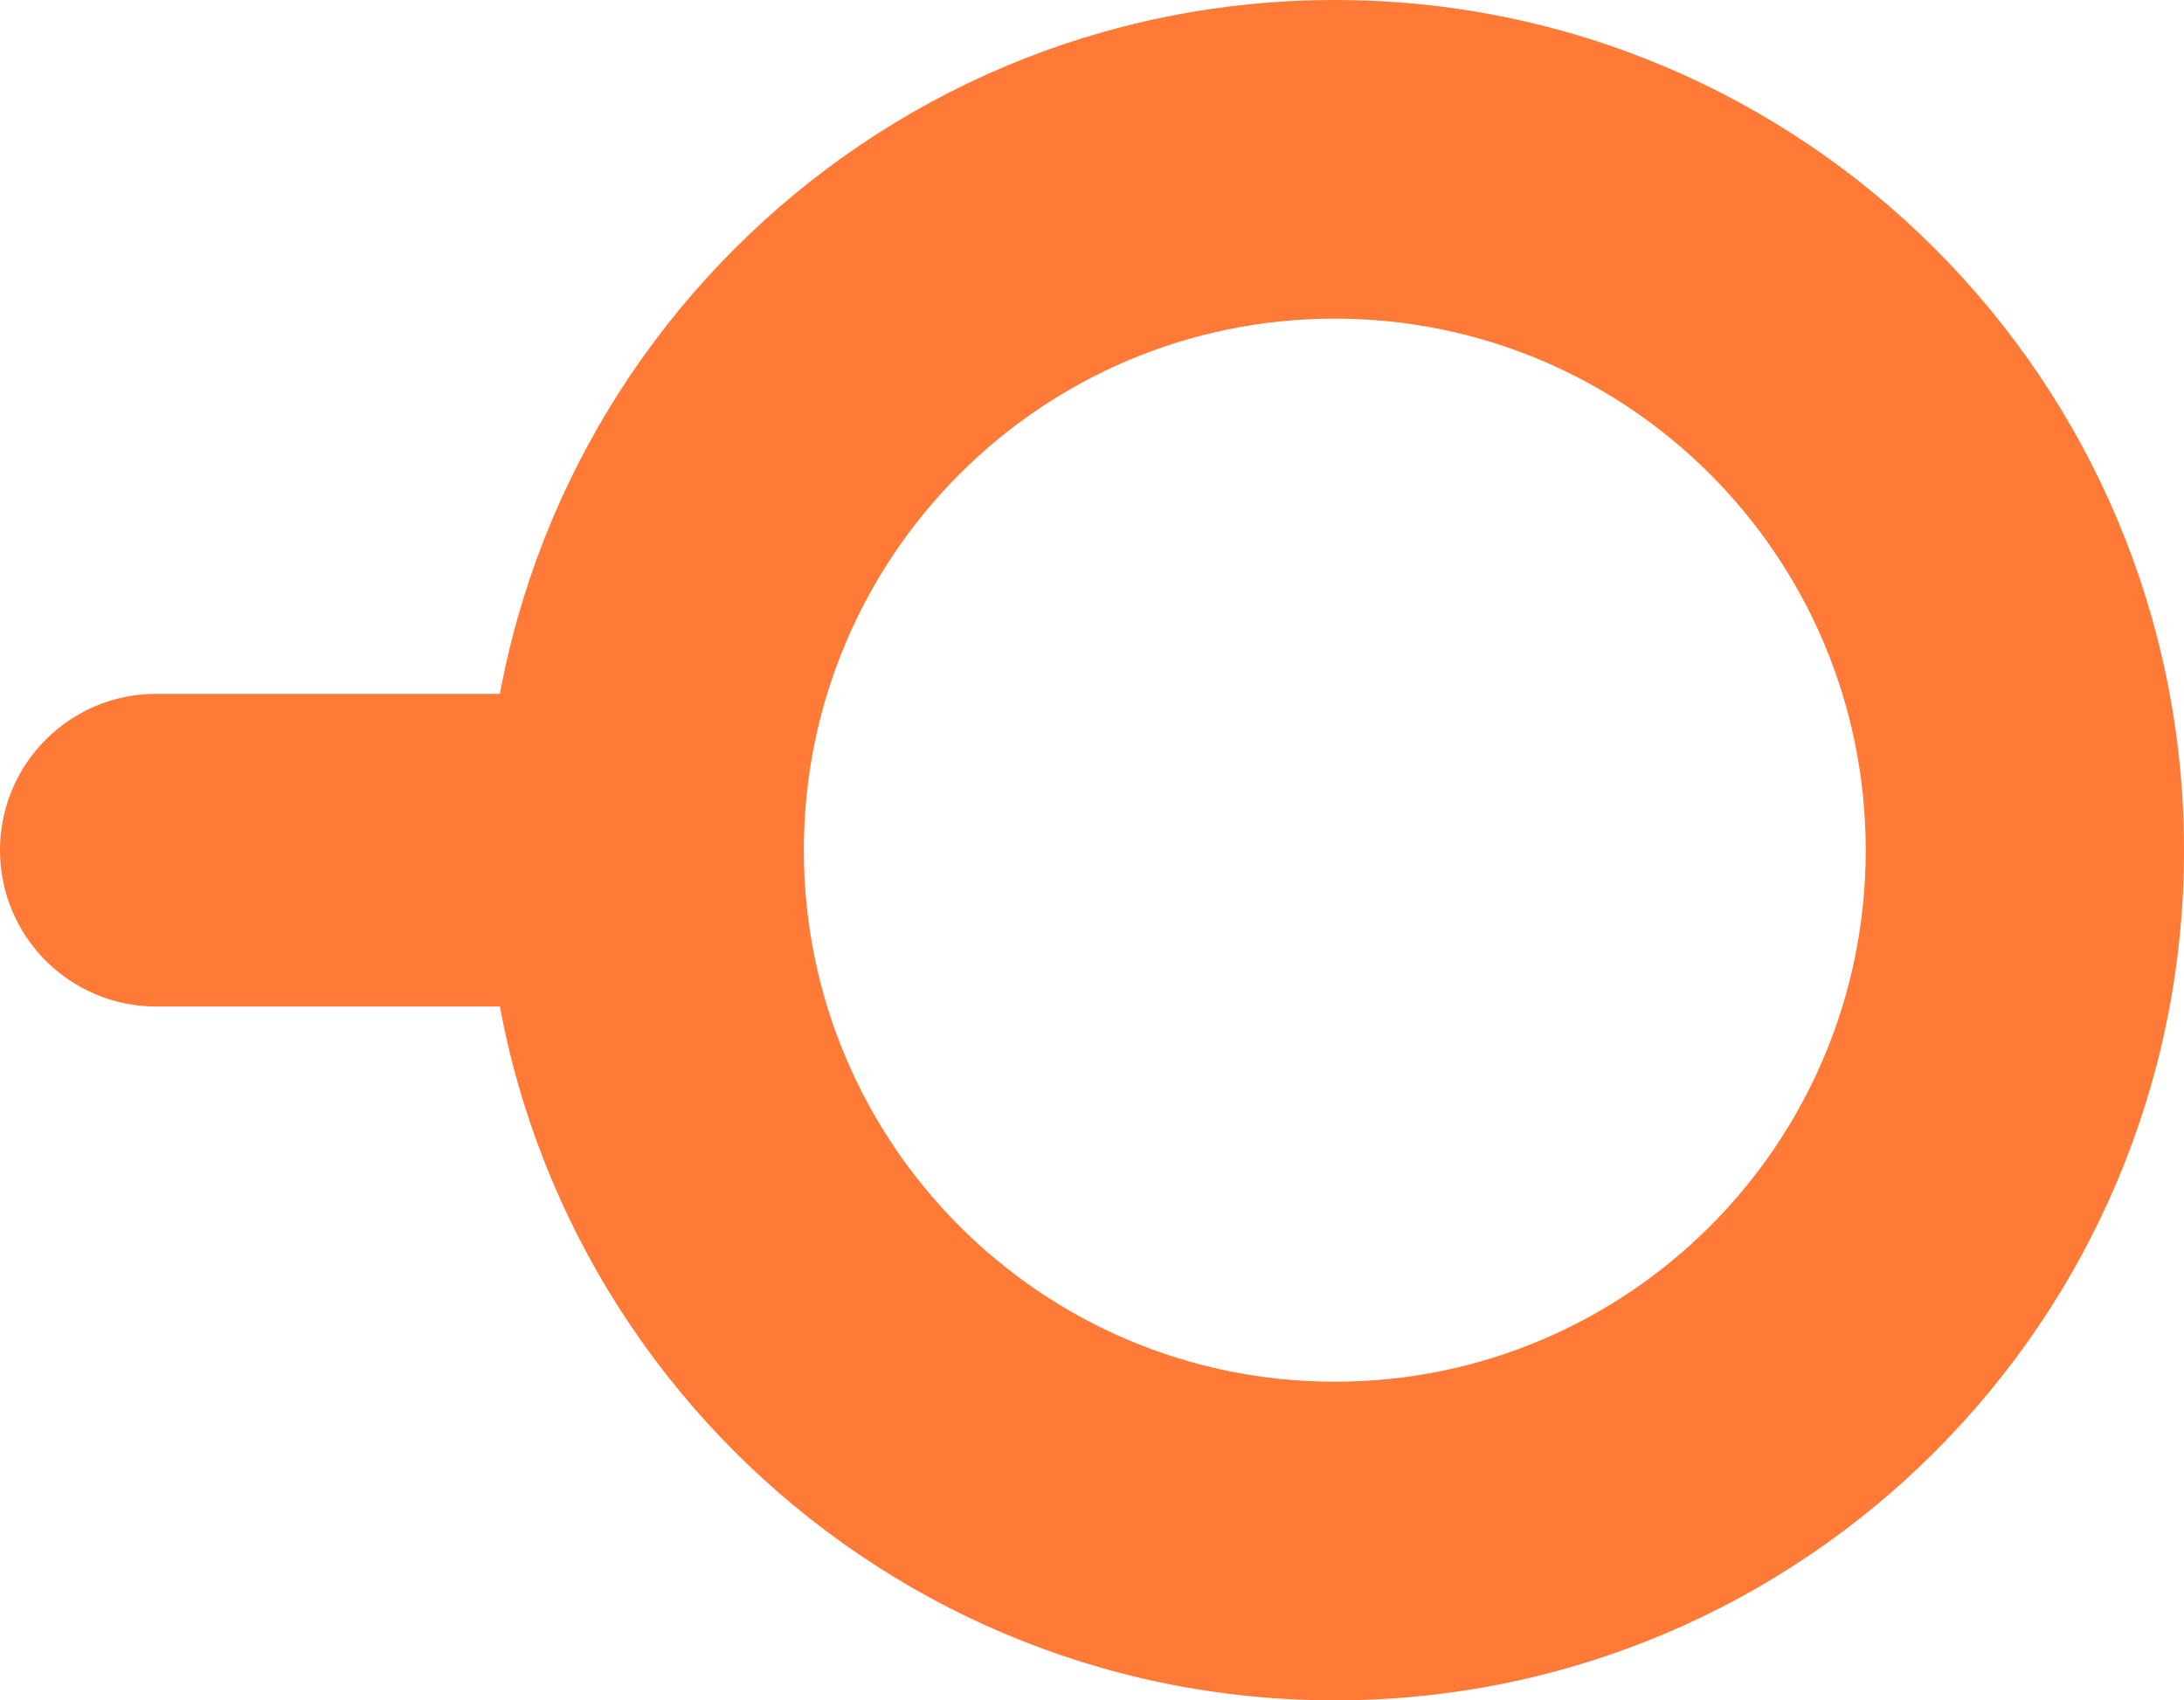
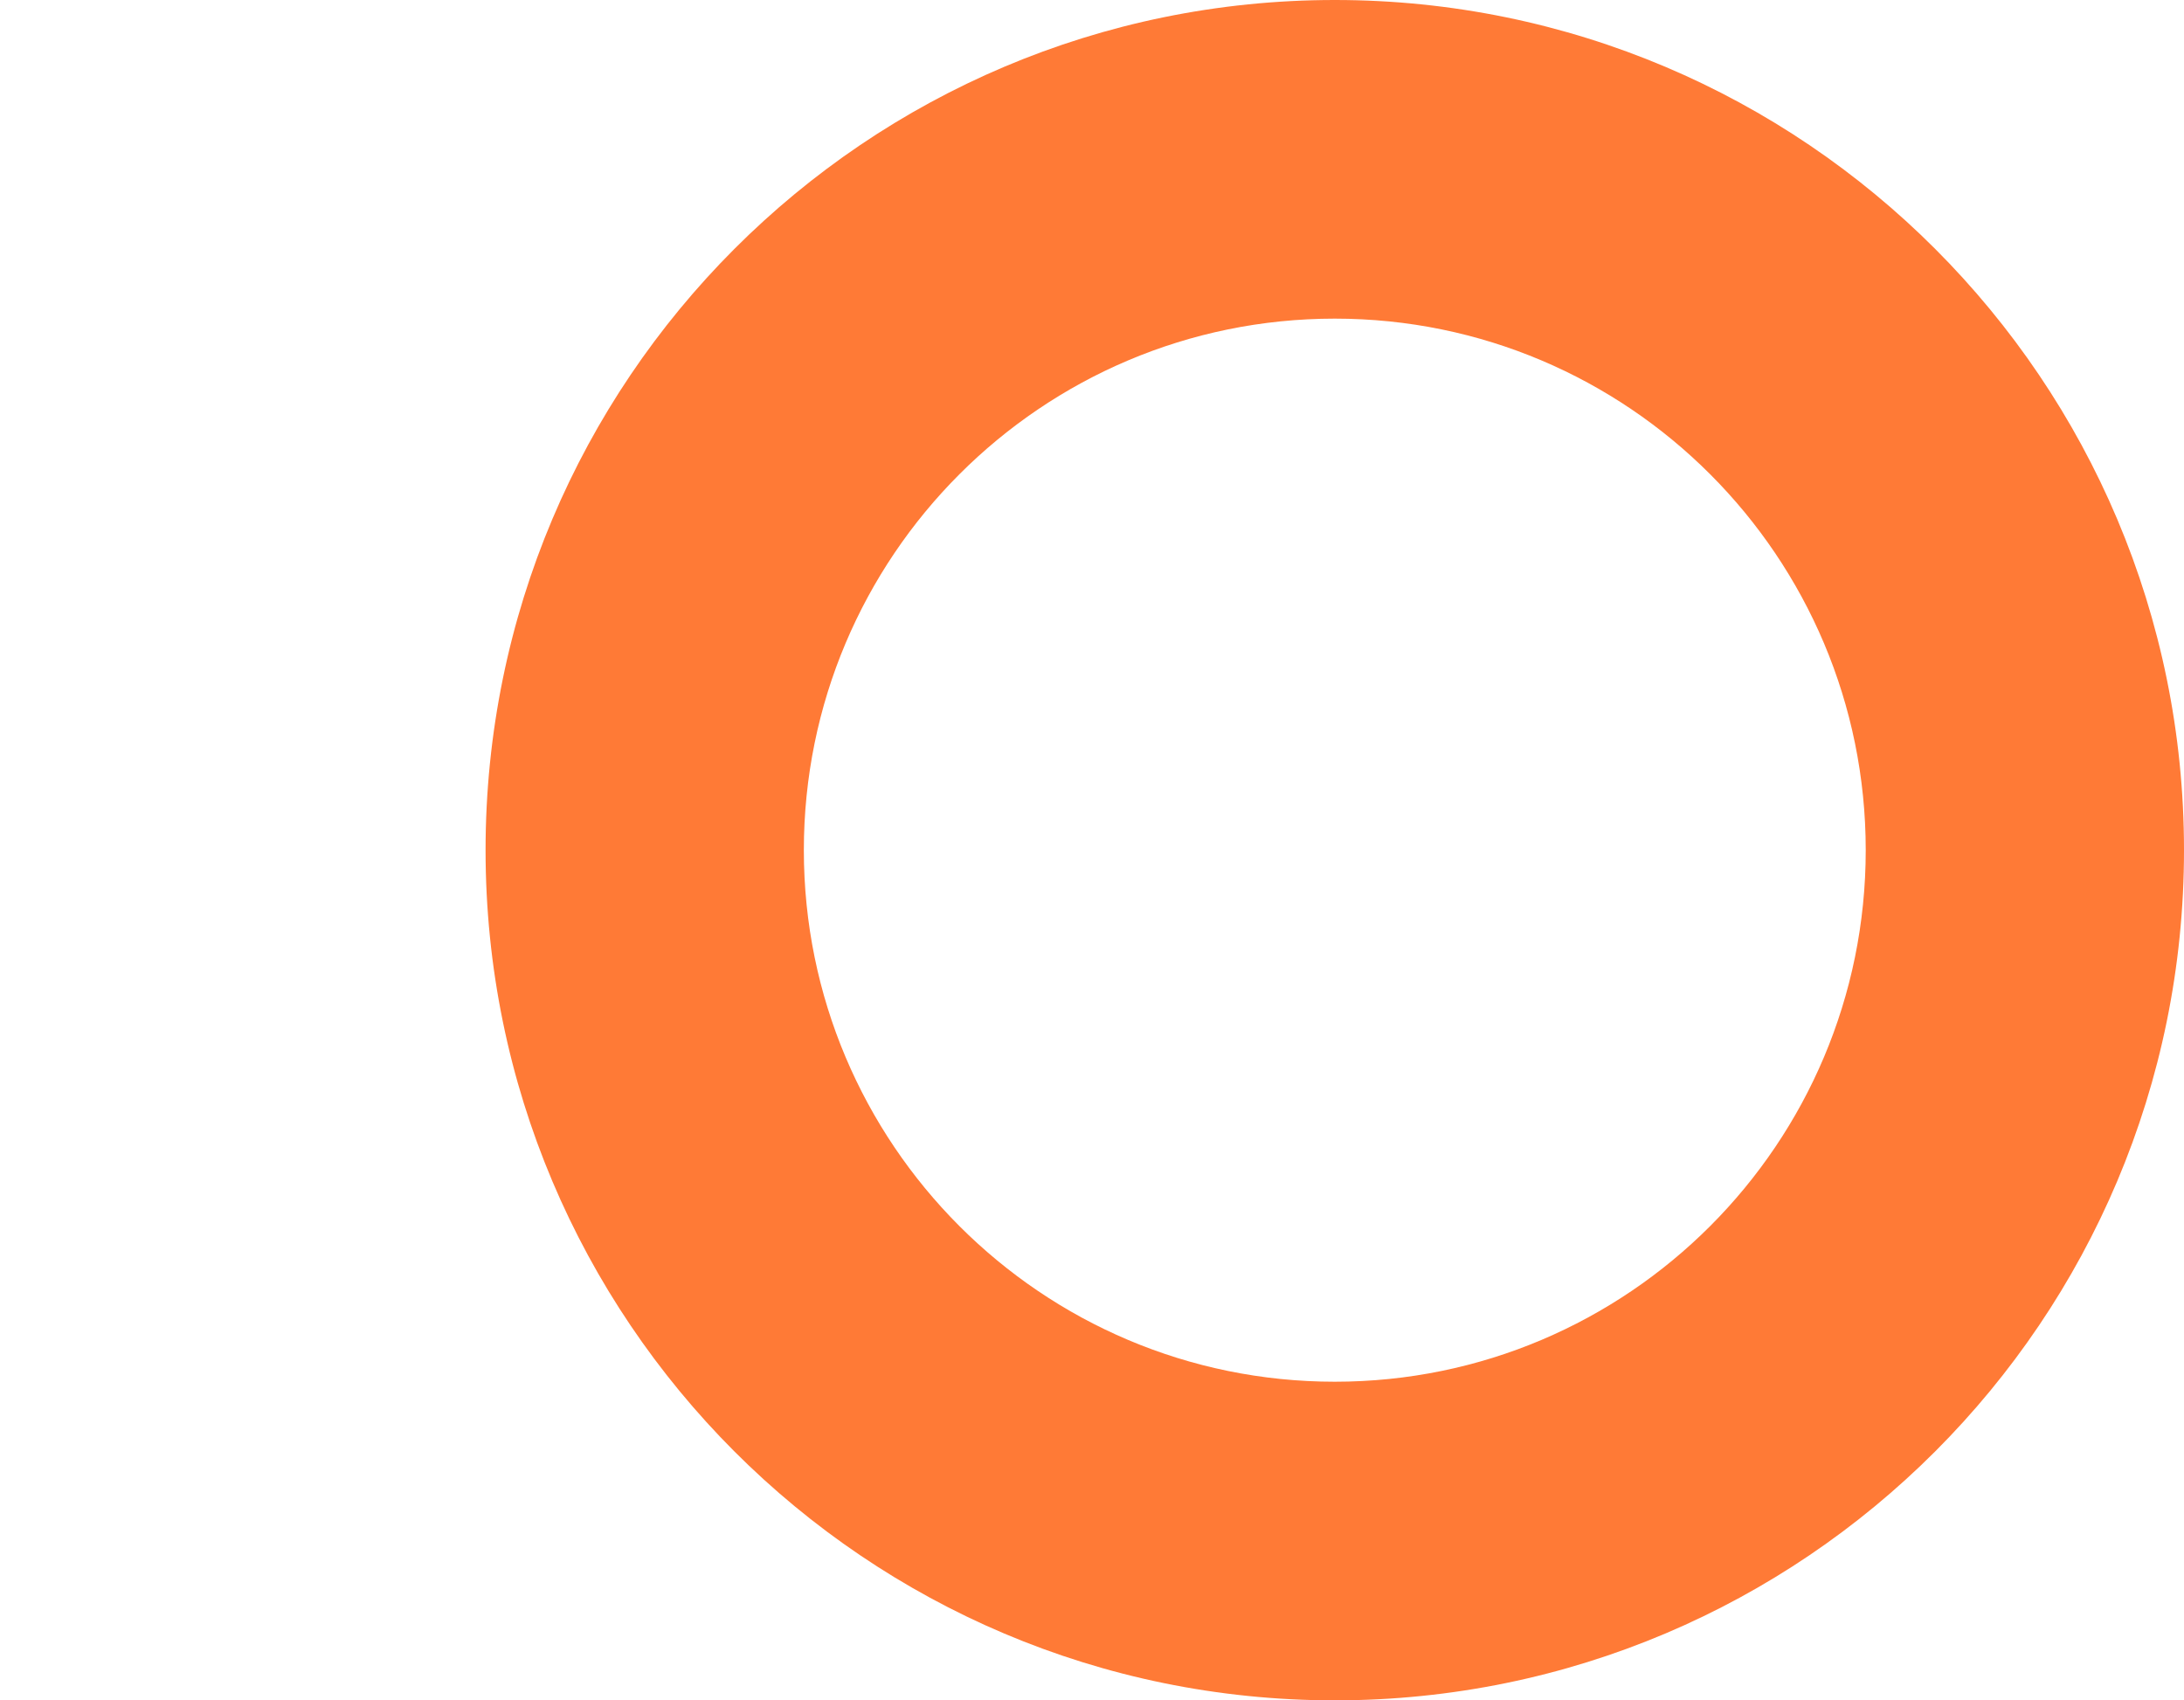
<svg xmlns="http://www.w3.org/2000/svg" width="1278" height="995" viewBox="0 0 1278 995" fill="none">
  <path fill-rule="evenodd" clip-rule="evenodd" d="M781.069 808.546C952.659 808.546 1091.76 669.286 1091.76 497.5C1091.76 325.714 952.659 186.454 781.069 186.454C609.48 186.454 470.379 325.714 470.379 497.5C470.379 669.286 609.48 808.546 781.069 808.546ZM781.069 995C1055.52 995 1278 772.262 1278 497.5C1278 222.738 1055.52 0 781.069 0C506.622 0 284.139 222.738 284.139 497.5C284.139 772.262 506.622 995 781.069 995Z" fill="#FF7A36" />
-   <path d="M0 497.501C0 446.976 40.912 406.017 91.38 406.017H314.607V588.985H91.38C40.912 588.985 0 548.026 0 497.501Z" fill="#FF7A36" />
</svg>